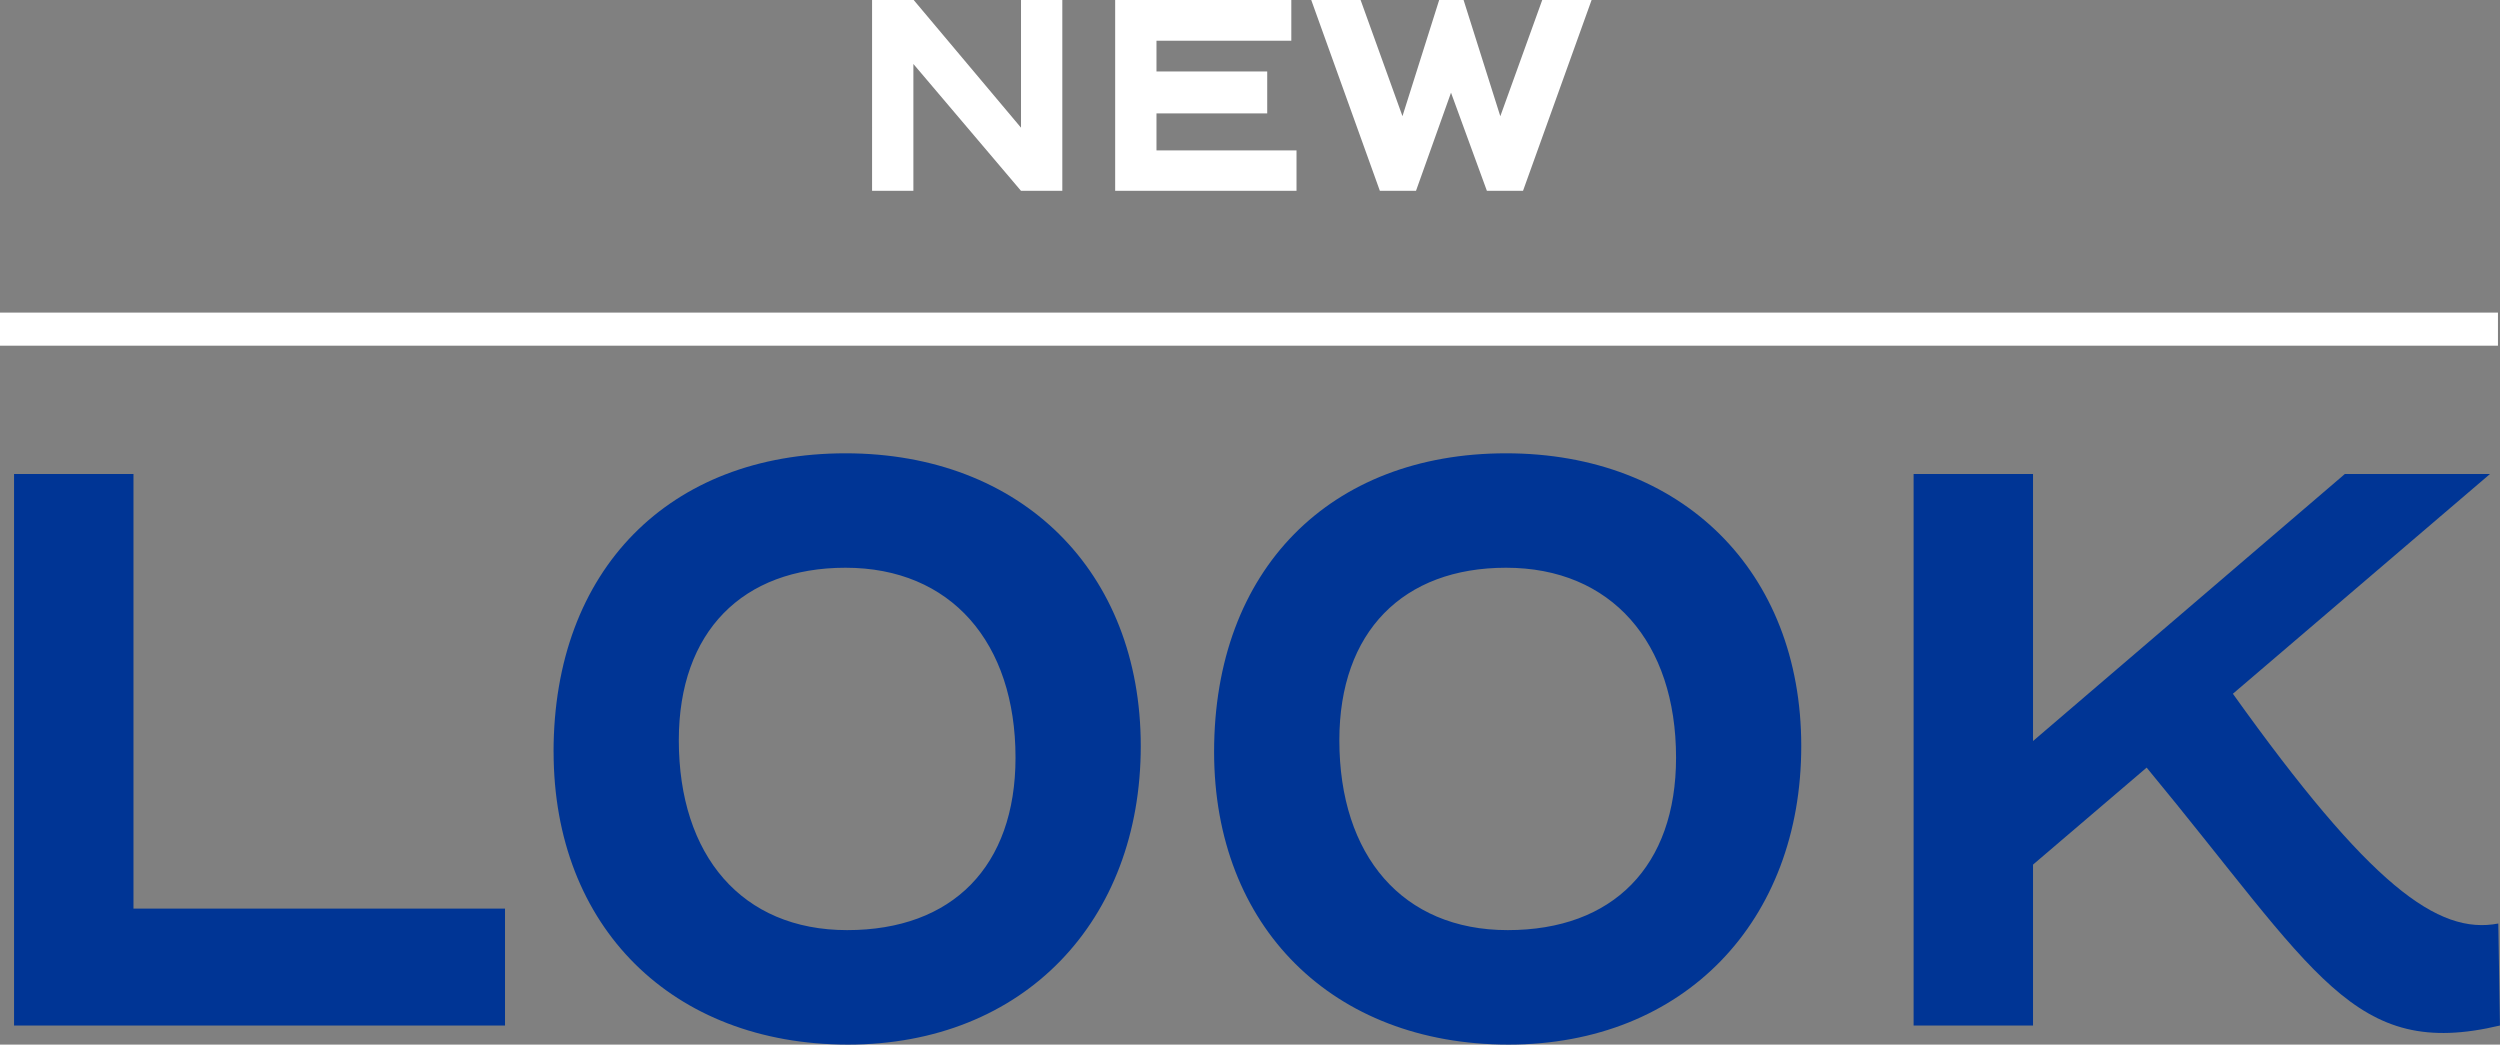
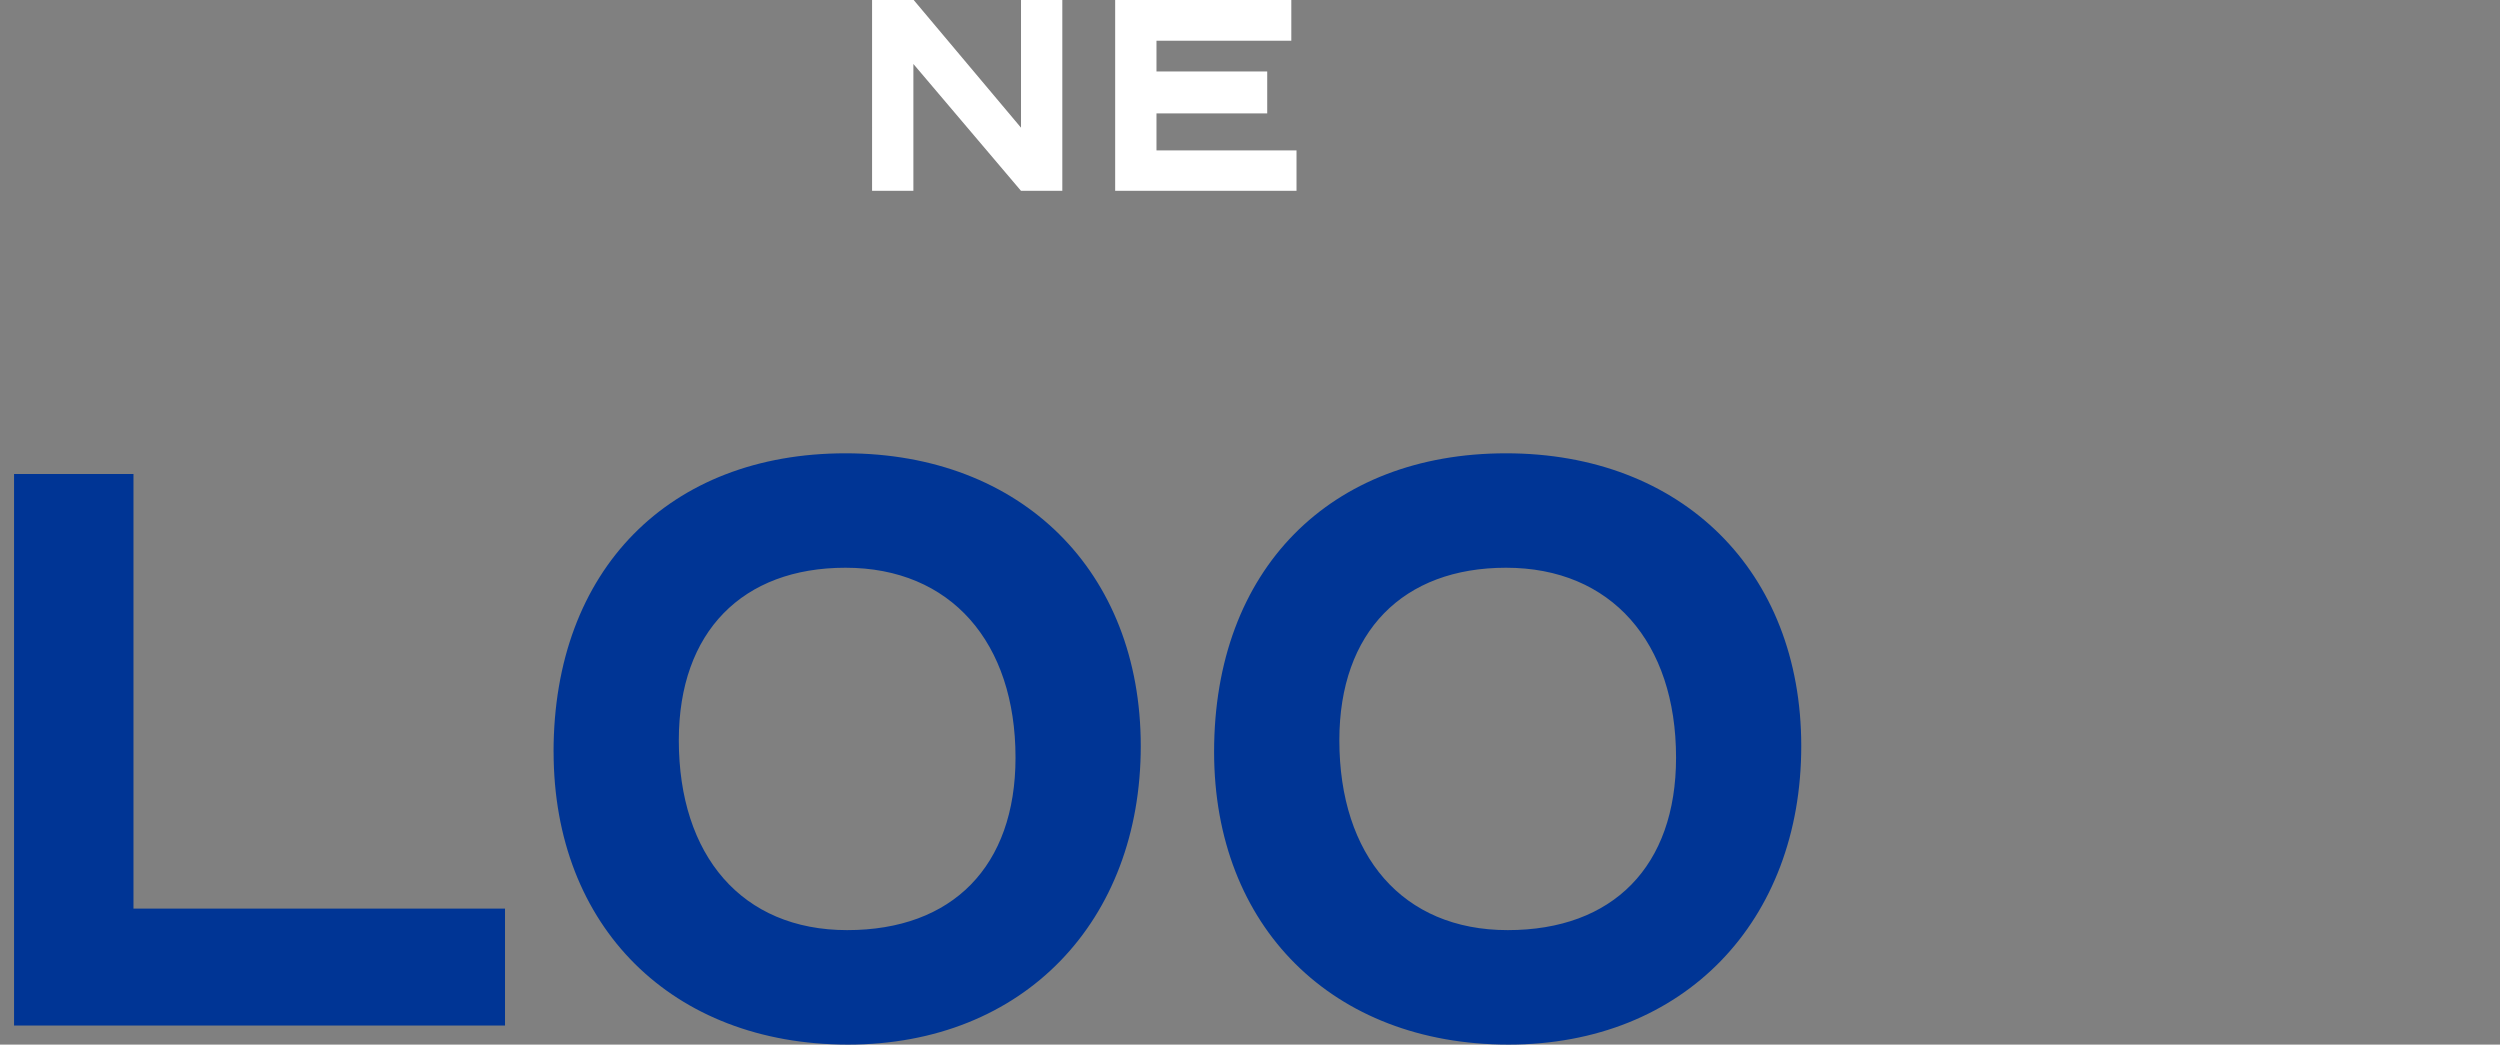
<svg xmlns="http://www.w3.org/2000/svg" id="Layer_2" viewBox="0 0 587.02 245.28">
  <rect x="0" y="0" width="587.02" height="245.28" fill="#808080" stroke="none" />
  <defs>
    <style>.cls-1{fill:#fff;}.cls-1,.cls-2{stroke-width:0px;}.cls-2{fill:#003595;}</style>
  </defs>
  <g id="Layer_1-2">
    <path class="cls-1" d="m249.43,44.8h-9.7l-25.26-29.78v29.78h-9.7V0h9.77l25.2,29.98V0h9.7v44.8Z" />
    <path class="cls-1" d="m304.43,44.8h-42.58V0h41.36v9.57h-31.66v7.21h26v9.84h-26v8.69h32.88v9.5Z" />
-     <path class="cls-1" d="m352.29,27.28l9.84-27.28h11.59l-16.1,44.8h-8.49l-8.42-23.04-8.22,23.04h-8.49L307.89,0h11.59l9.83,27.28,8.62-27.28h5.73l8.62,27.28Z" />
    <path class="cls-2" d="m118.58,240.8H3.3V111.3h28.04v102.04h87.24v27.46Z" />
    <path class="cls-2" d="m129.98,176.54c0-42.84,27.26-70.1,68.55-70.1s69.33,27.65,69.33,68.74-27.46,70.1-68.74,70.1-69.13-27.65-69.13-68.74Zm68.55-43.23c-24.15,0-39.14,14.99-39.14,40.5,0,27.07,14.8,44.59,39.53,44.59s39.53-14.99,39.53-40.5c0-27.07-15.19-44.59-39.92-44.59Z" />
-     <path class="cls-2" d="m285.08,176.54c0-42.84,27.26-70.1,68.55-70.1s69.32,27.65,69.32,68.74-27.46,70.1-68.74,70.1-69.13-27.65-69.13-68.74Zm68.55-43.23c-24.15,0-39.14,14.99-39.14,40.5,0,27.07,14.8,44.59,39.53,44.59s39.53-14.99,39.53-40.5c0-27.07-15.19-44.59-39.92-44.59Z" />
-     <path class="cls-2" d="m524.31,162.91c32.13,44.98,48.1,56.67,62.31,53.94l.39,23.95c-34.47,8.18-43.04-12.27-82.96-60.56l-26.68,22.78v37.78h-28.04V111.3h28.04v62.7l73.22-62.7h34.08l-60.37,51.6Z" />
-     <rect class="cls-1" y="73.4" width="586.54" height="7.77" />
+     <path class="cls-2" d="m285.08,176.54c0-42.84,27.26-70.1,68.55-70.1s69.32,27.65,69.32,68.74-27.46,70.1-68.74,70.1-69.13-27.65-69.13-68.74Zm68.55-43.23c-24.15,0-39.14,14.99-39.14,40.5,0,27.07,14.8,44.59,39.53,44.59s39.53-14.99,39.53-40.5c0-27.07-15.19-44.59-39.92-44.59" />
  </g>
</svg>